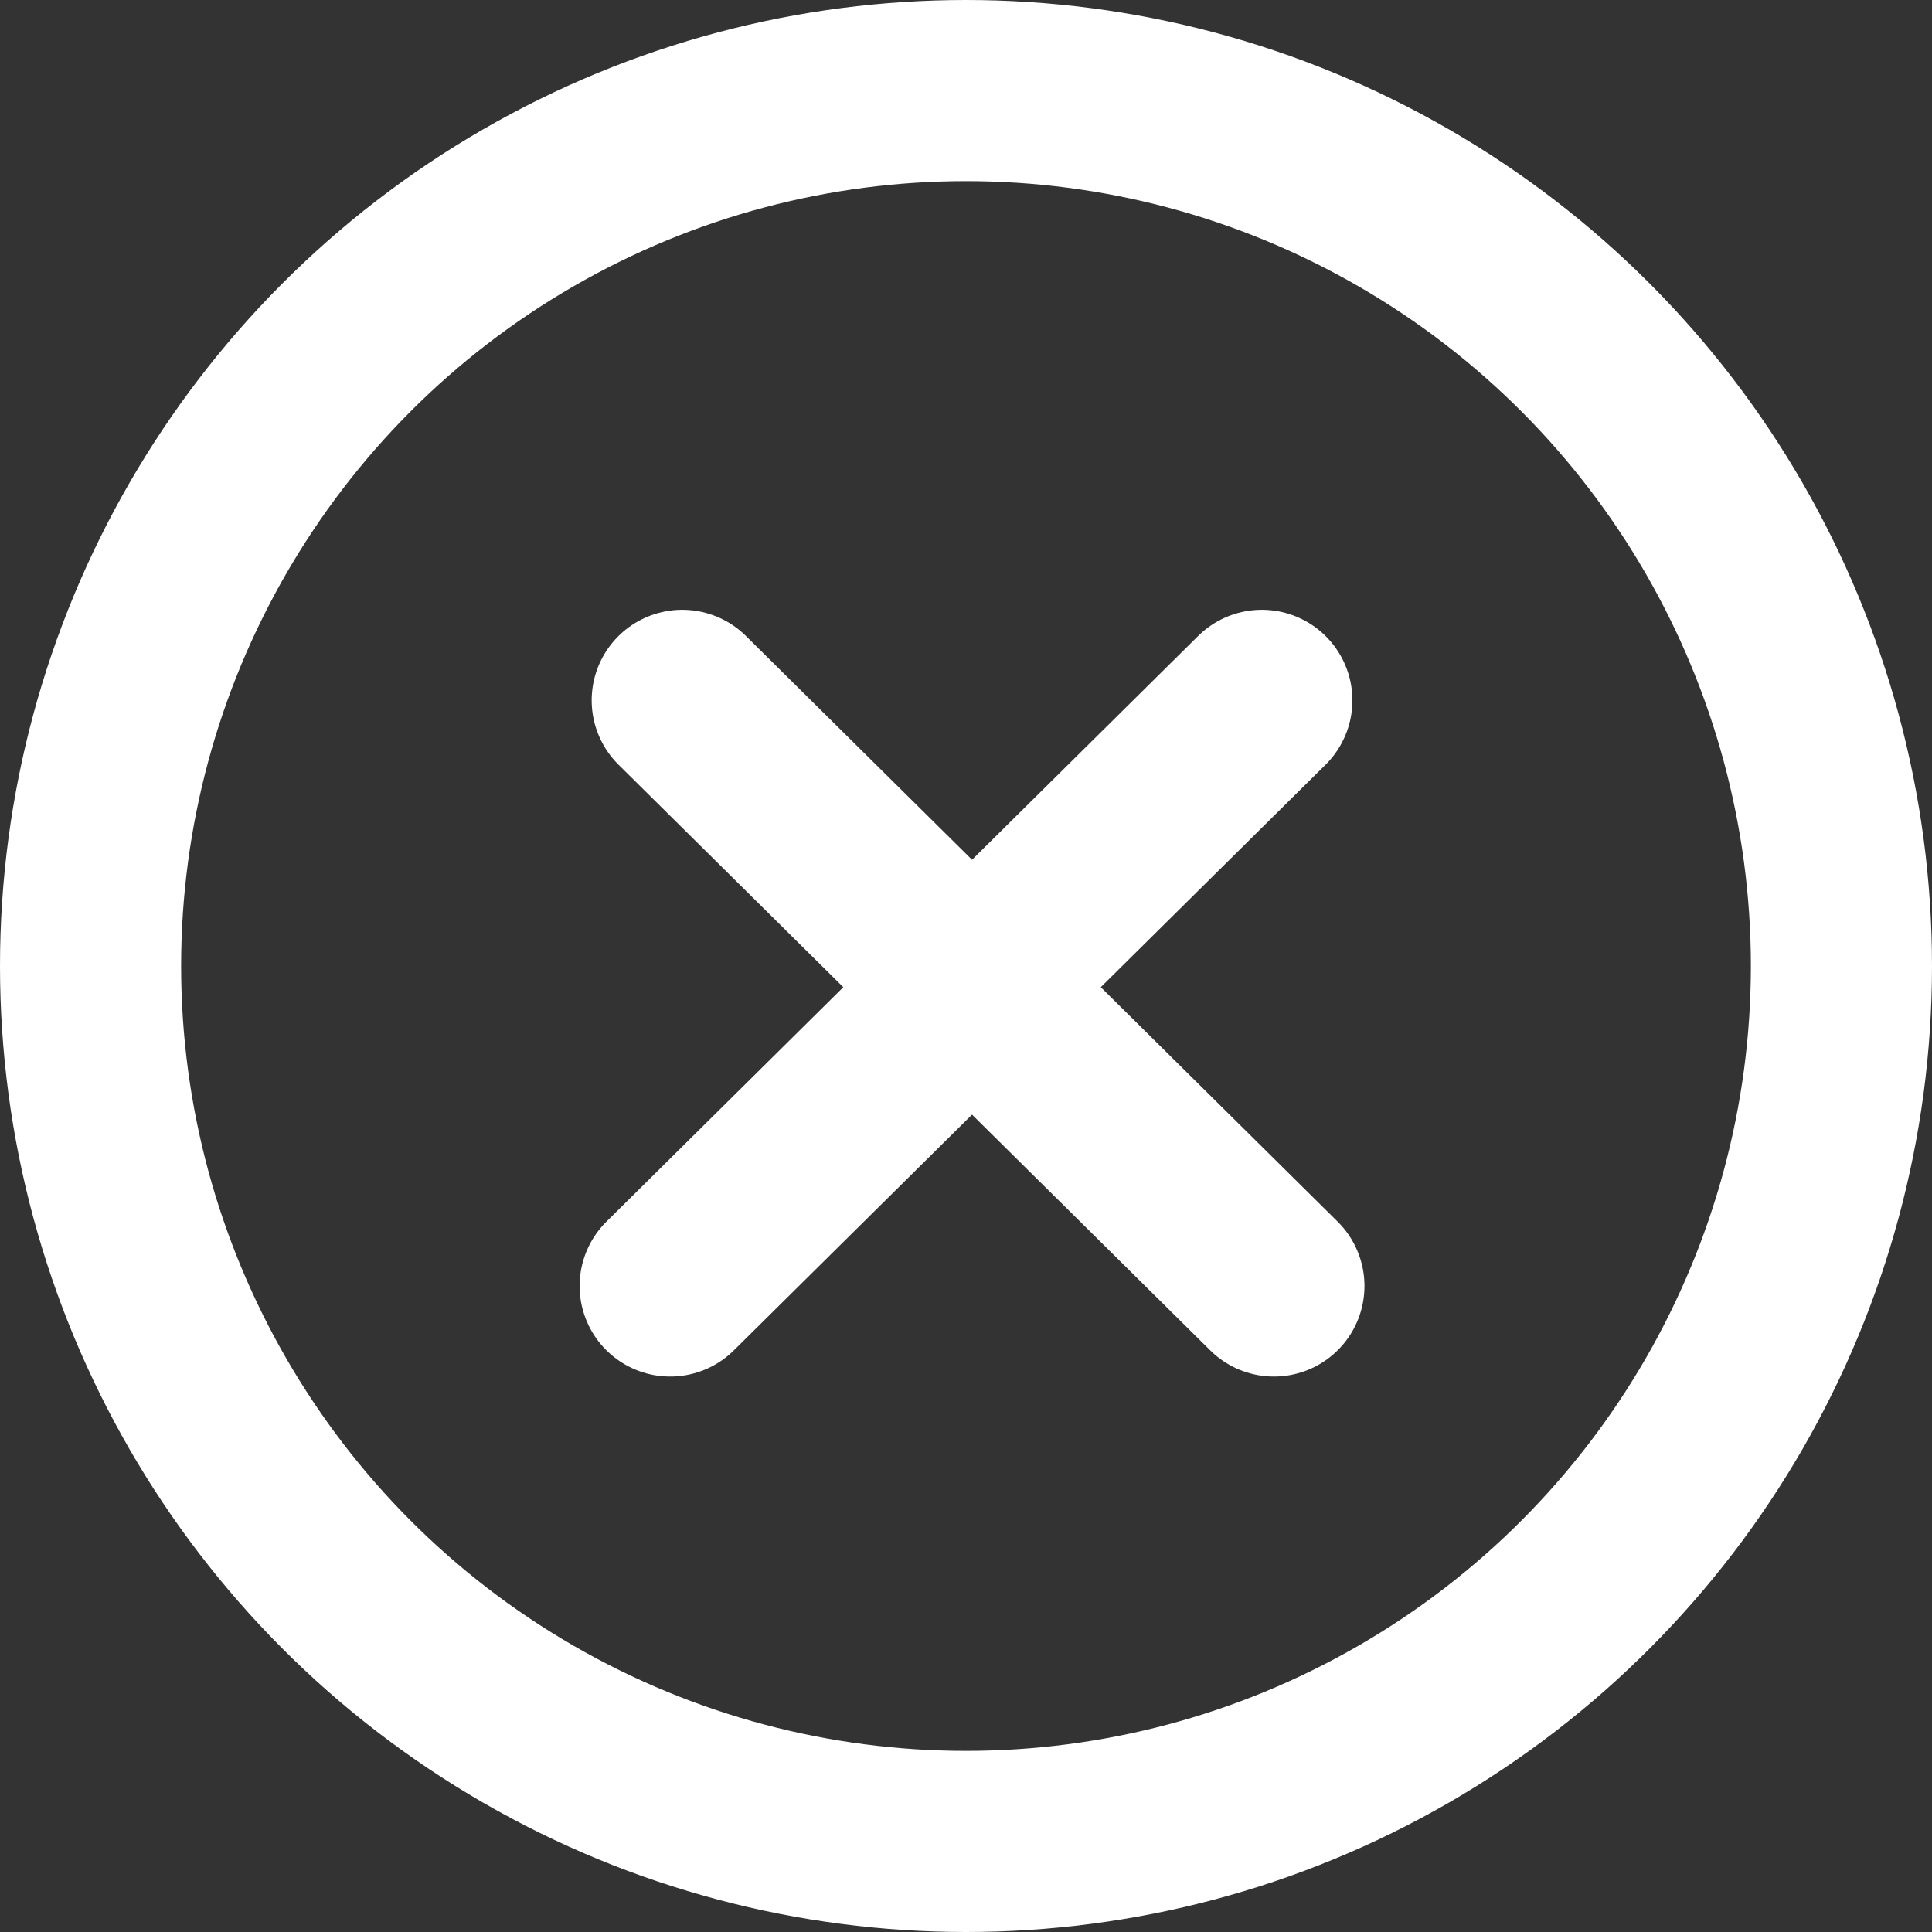
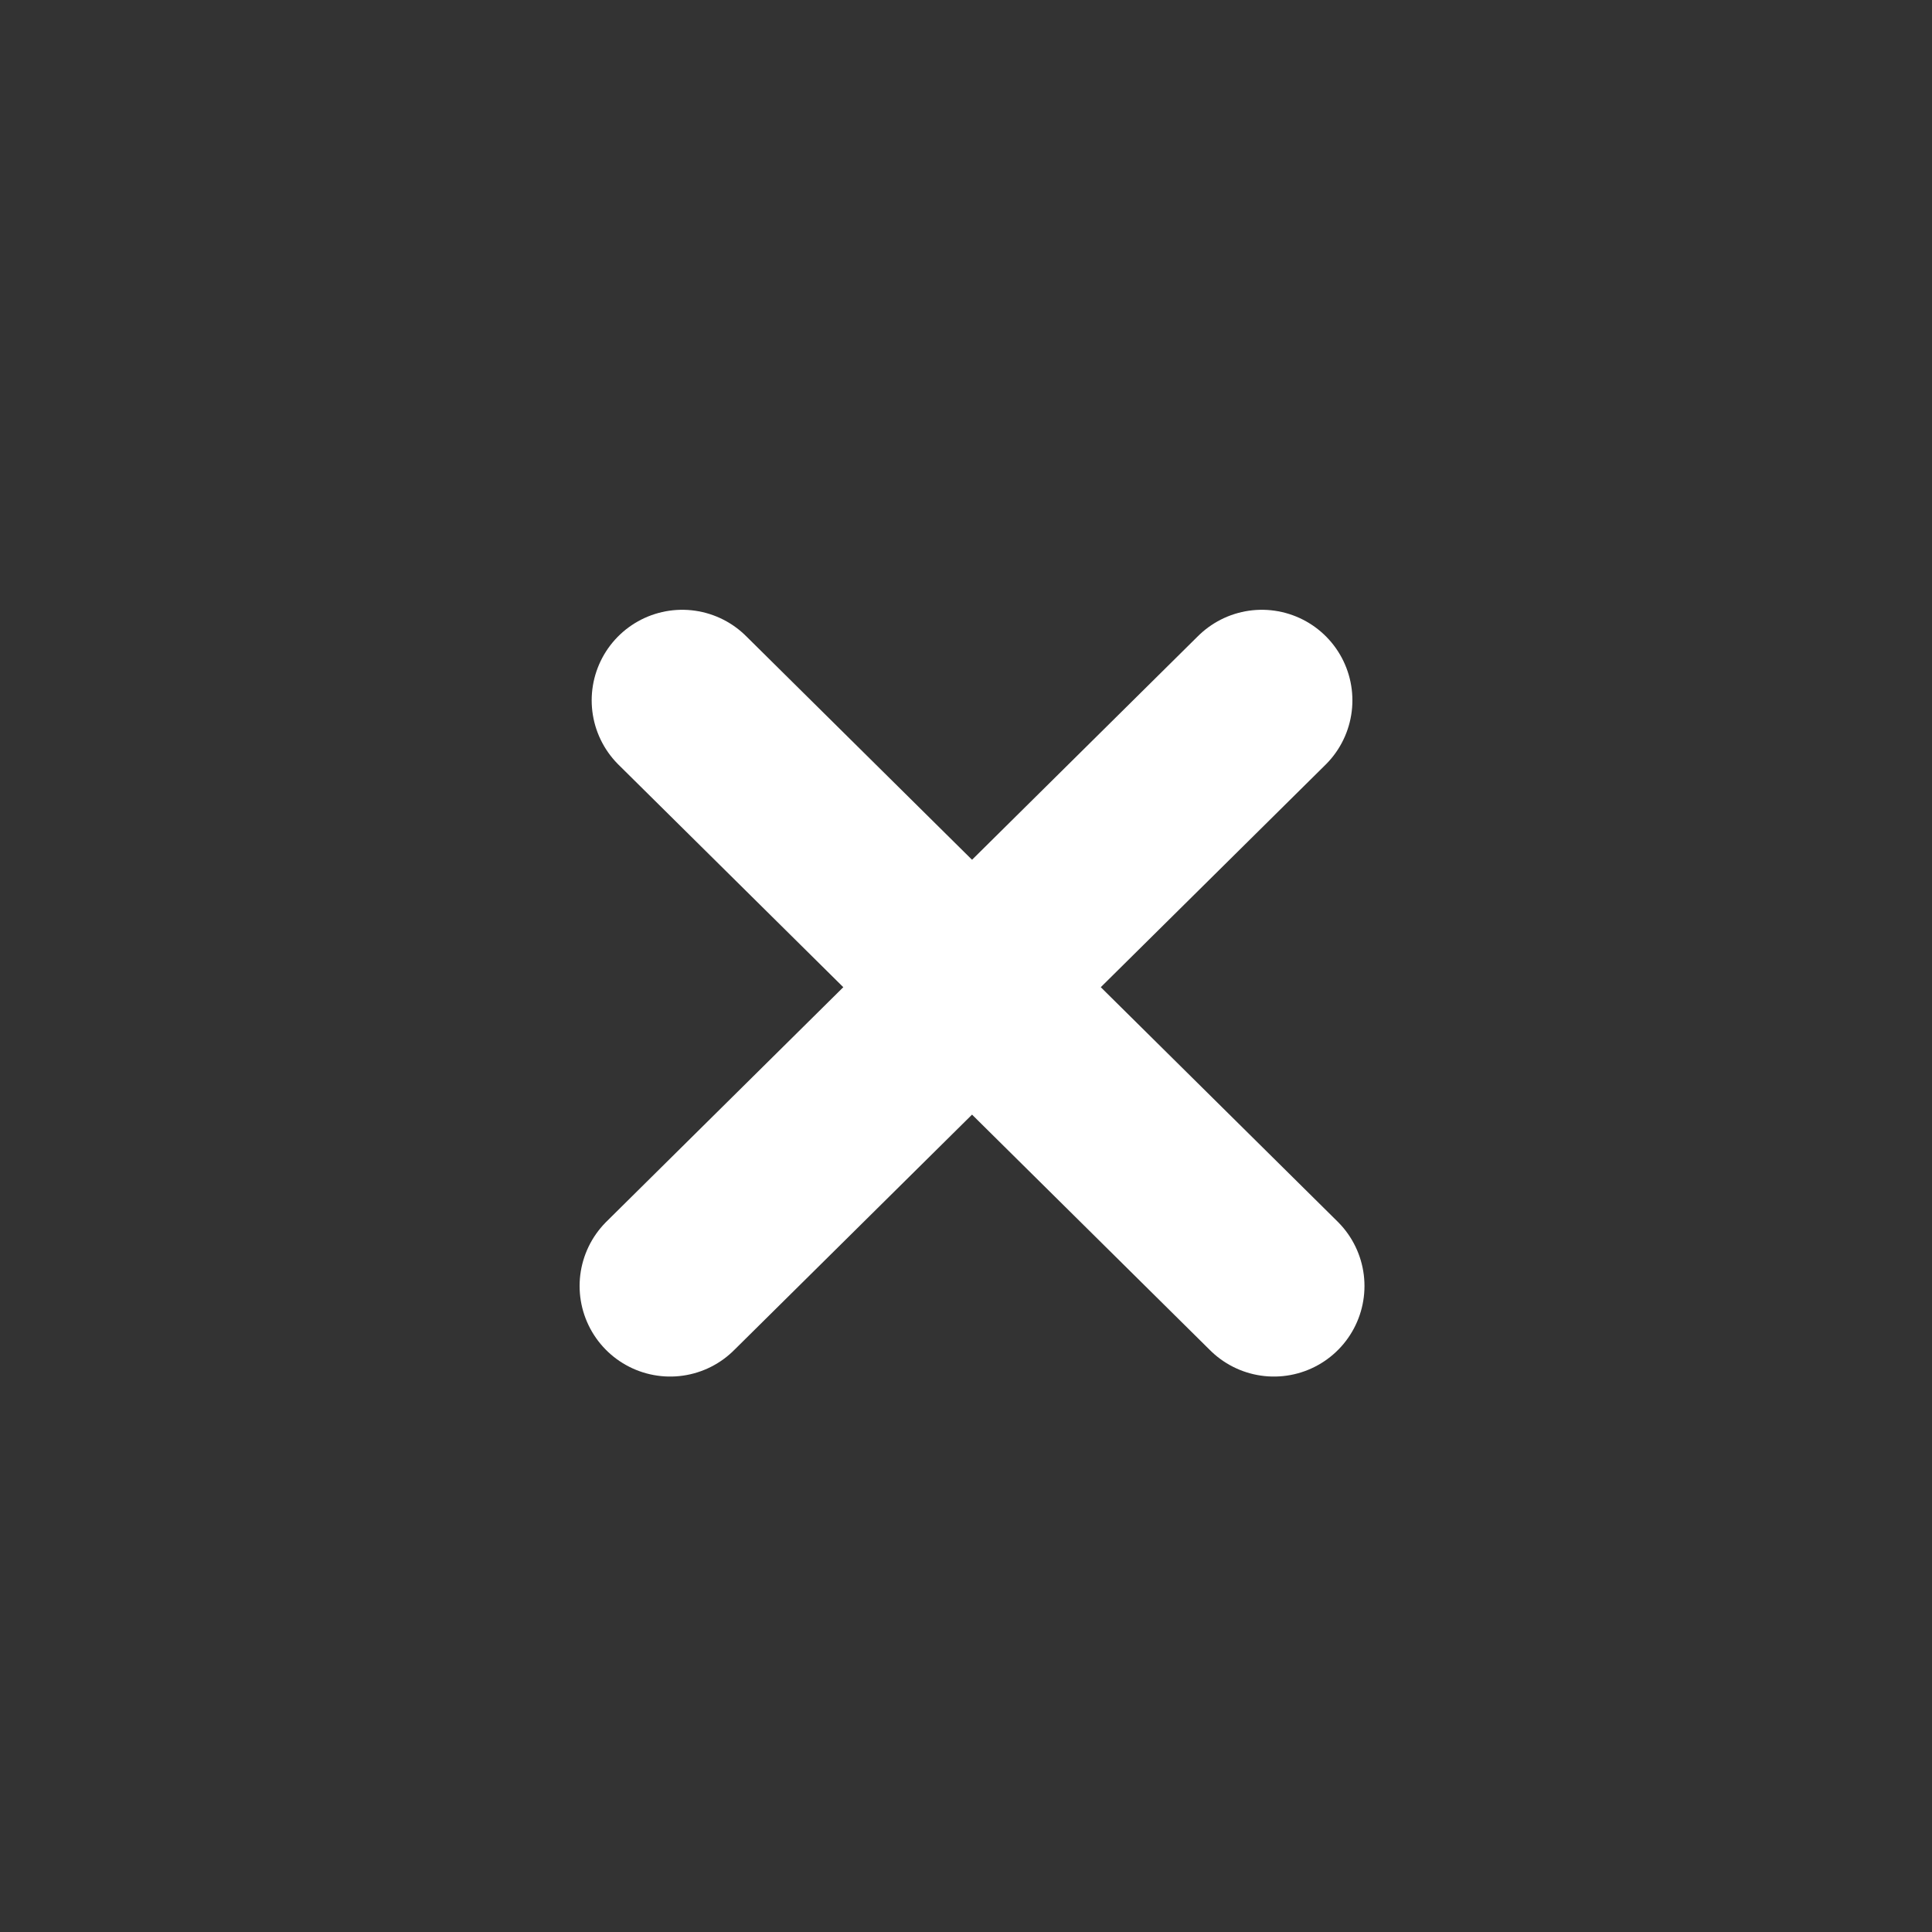
<svg xmlns="http://www.w3.org/2000/svg" version="1.1" id="Layer_1" x="0px" y="0px" viewBox="0 0 32 32" enable-background="new 0 0 32 32" xml:space="preserve">
  <rect x="0" y="0" width="32" height="32" fill="#333333" stroke="none" />
-   <circle fill="none" stroke="#FFFFFF" stroke-width="3" enable-background="new    " cx="16" cy="16" r="14.5" />
  <path fill="none" stroke="#FFFFFF" stroke-width="3" stroke-linecap="round" enable-background="new    " d="  M11.3,11.6l9.8,9.7" />
  <path fill="none" stroke="#FFFFFF" stroke-width="3" stroke-linecap="round" enable-background="new    " d="  M11.1,21.3l9.8-9.7" />
</svg>